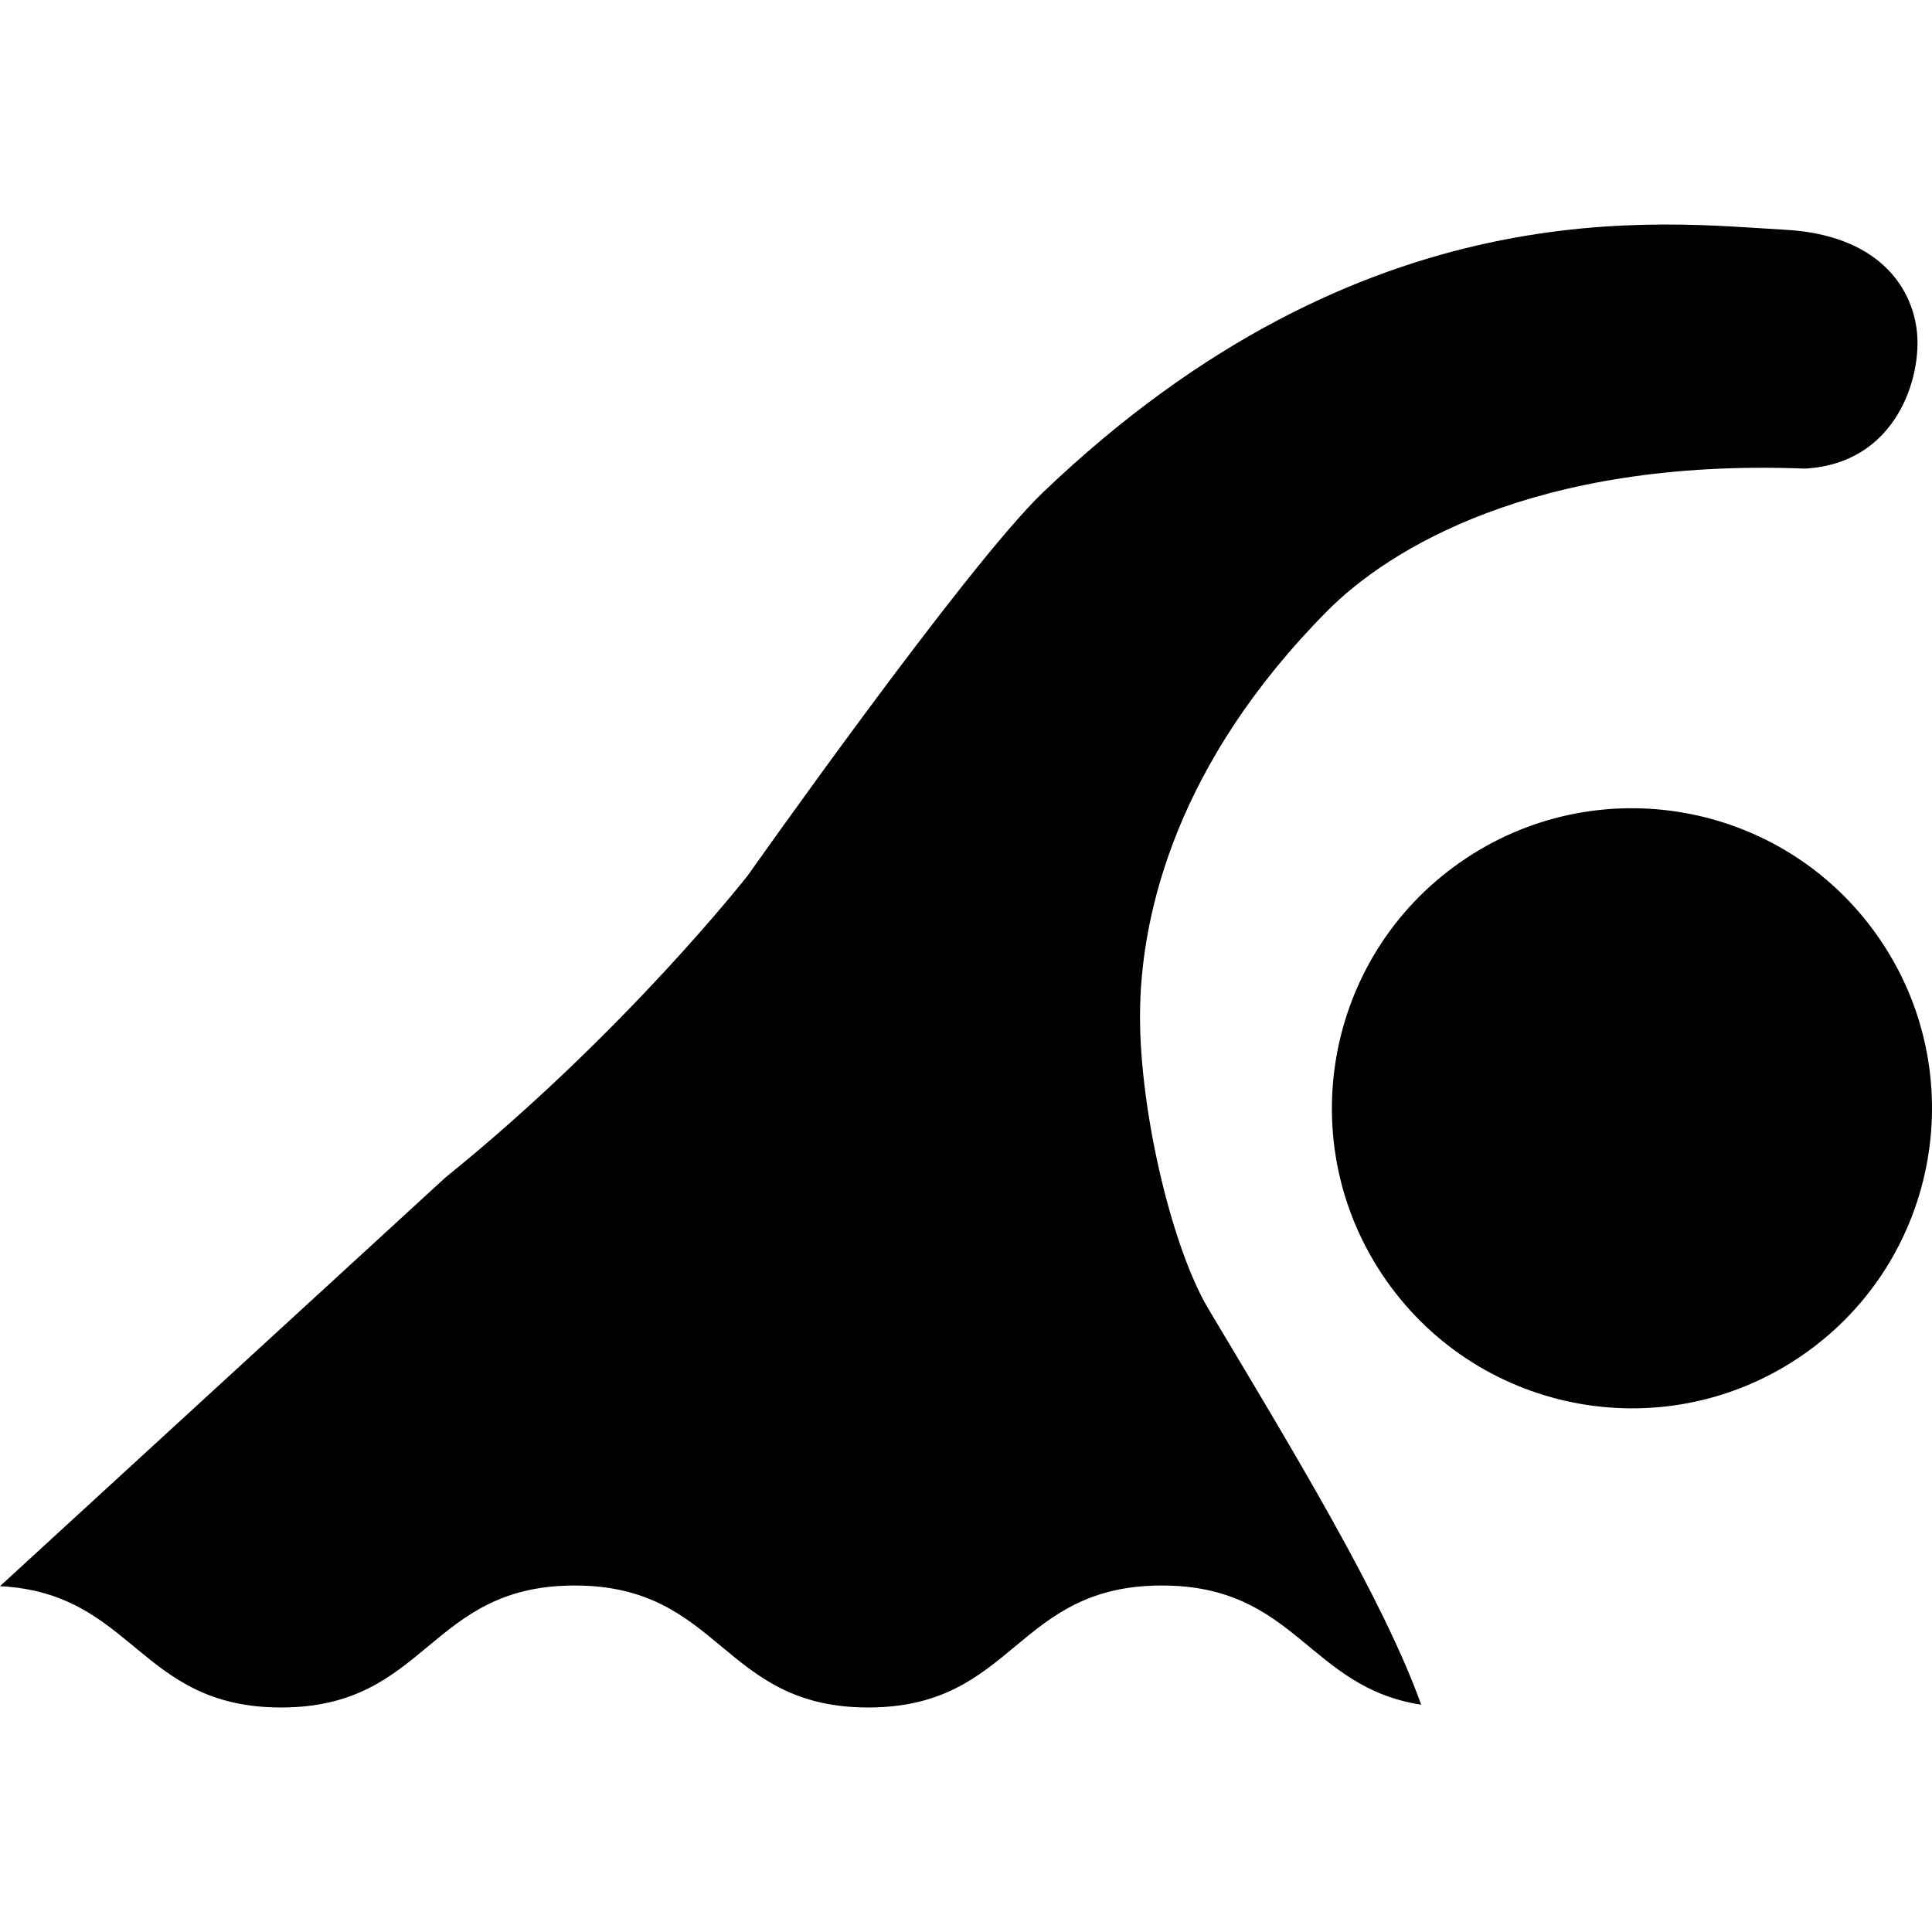
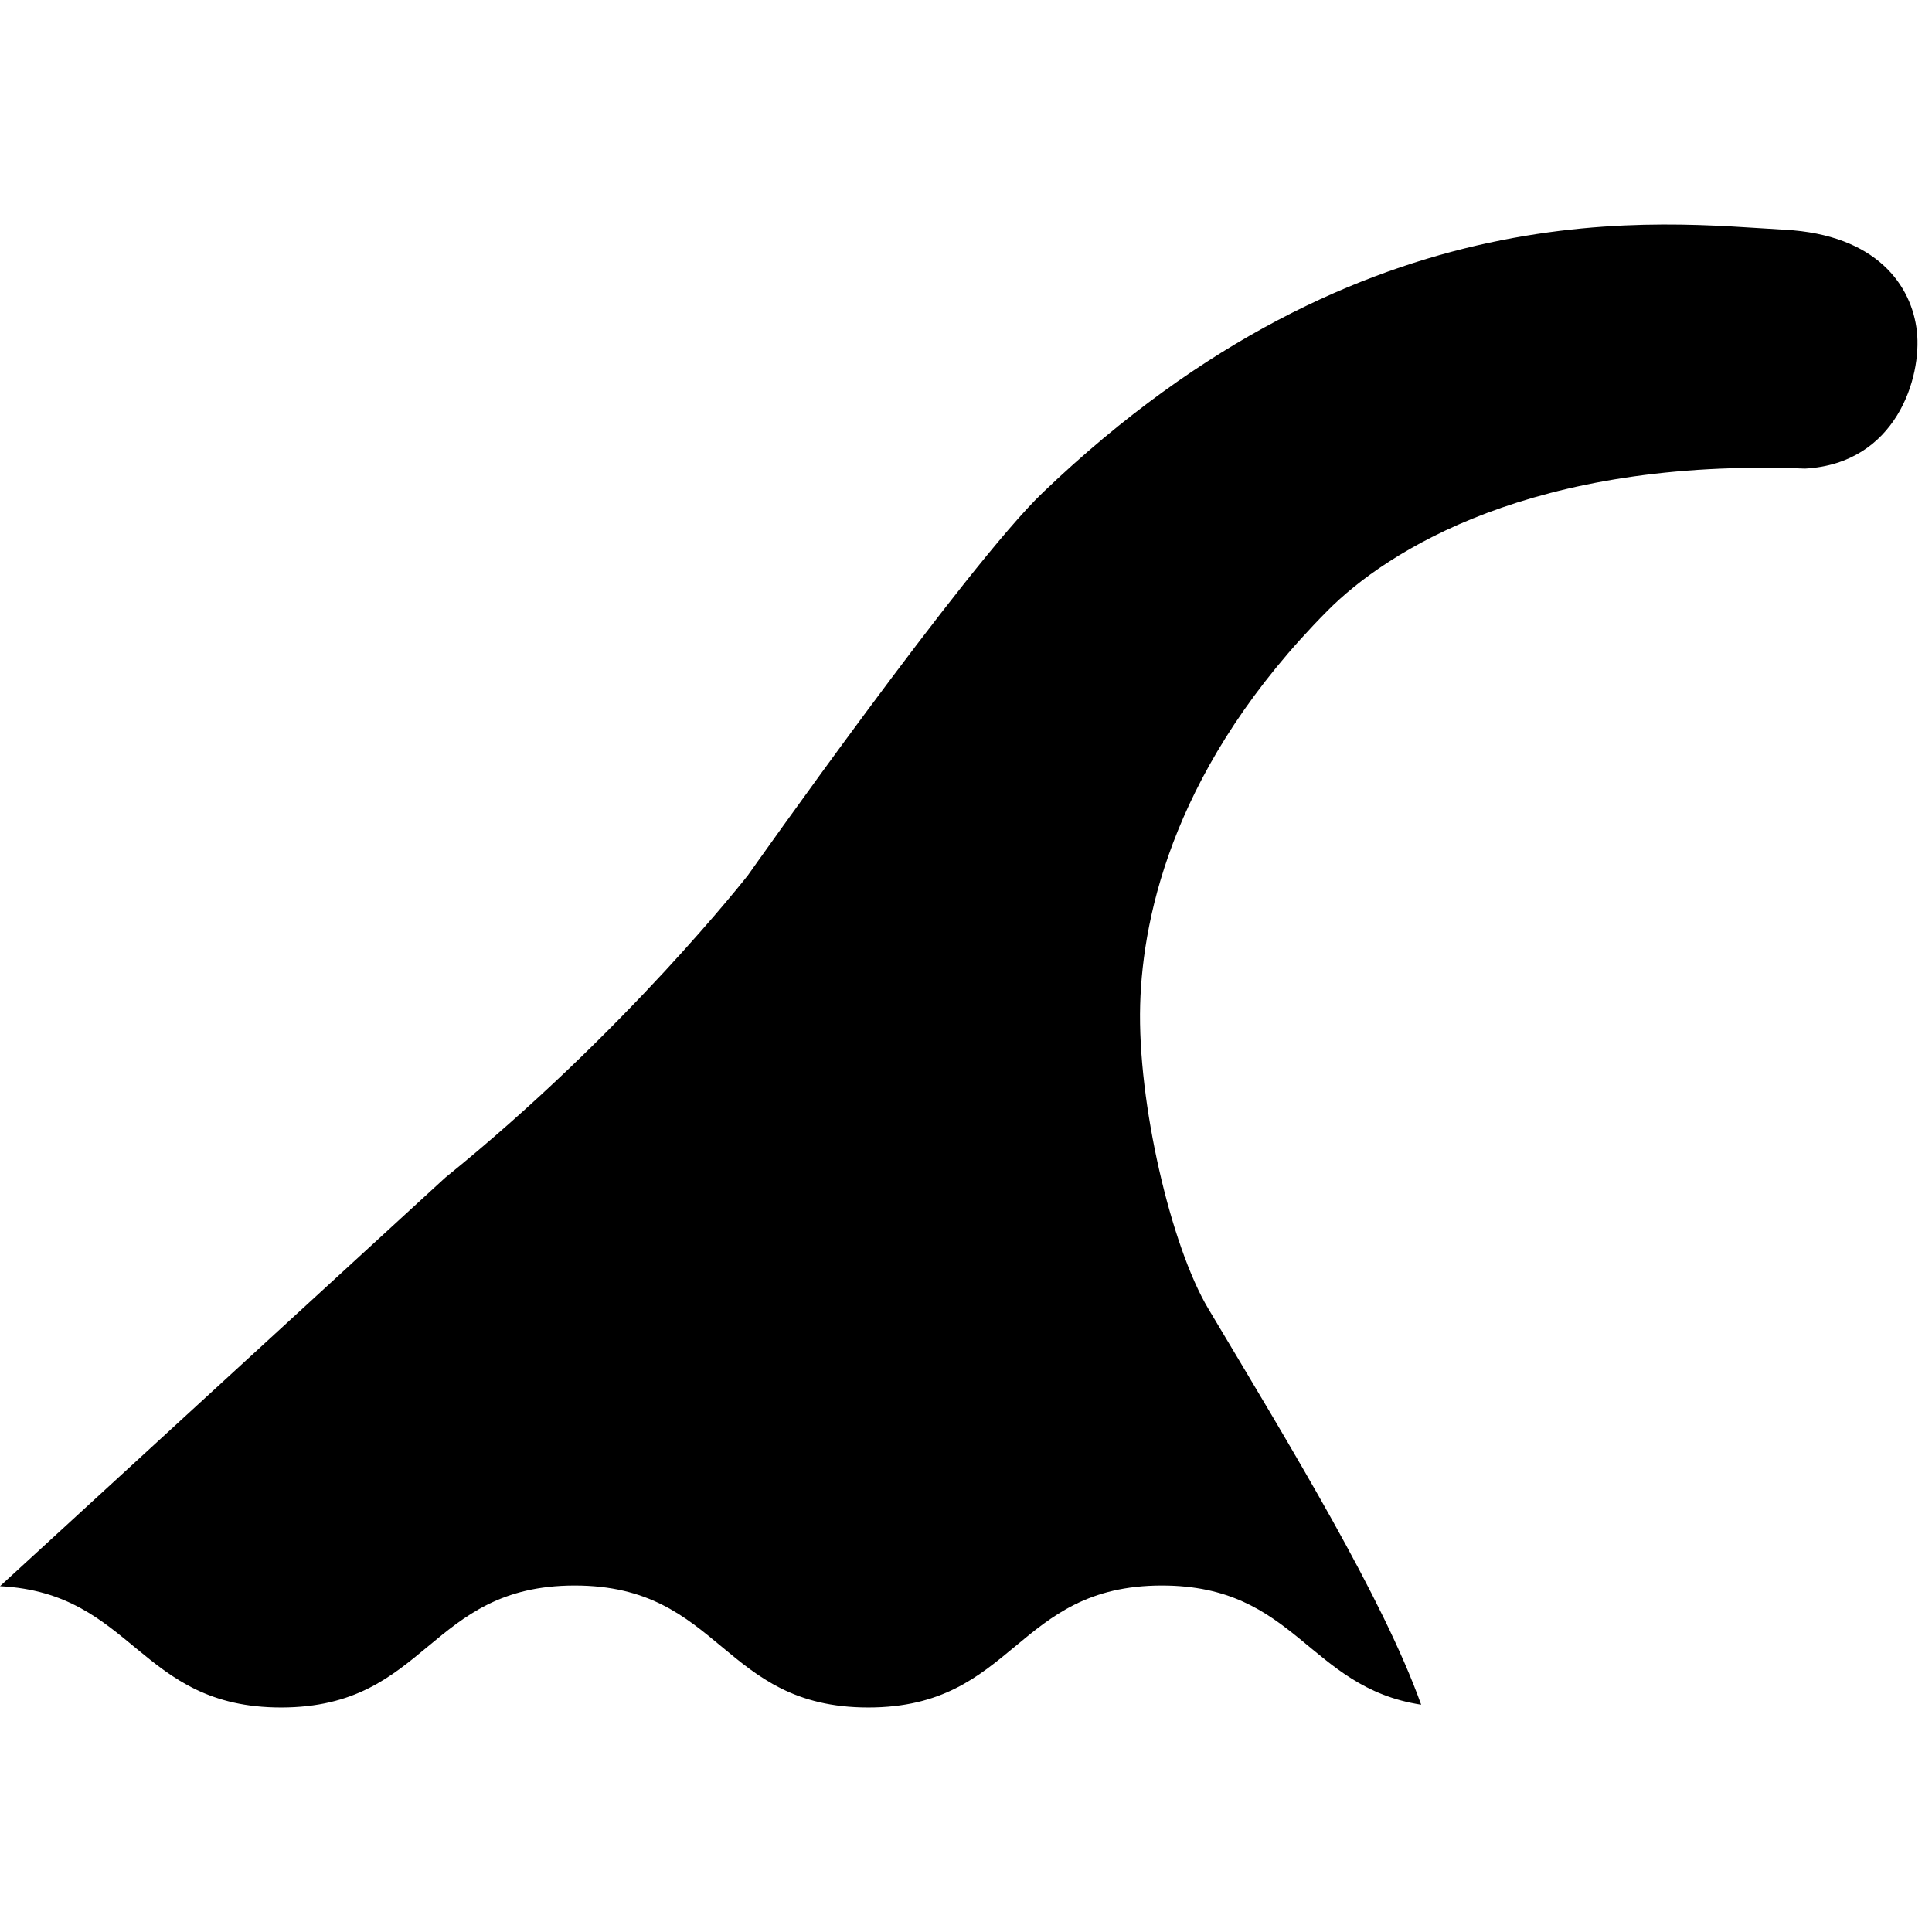
<svg xmlns="http://www.w3.org/2000/svg" height="800px" width="800px" version="1.1" id="_x32_" viewBox="0 0 512 512" xml:space="preserve">
  <style type="text/css">
	.st0{fill:#000000;}
</style>
  <g>
-     <path class="st0" d="M497.618,248.108c-25.19-35.976-74.773-44.72-110.741-19.531c-35.967,25.191-44.72,74.766-19.514,110.742   c25.174,35.959,74.758,44.712,110.725,19.522C514.071,333.66,522.792,284.068,497.618,248.108z" />
    <path class="st0" d="M302.155,266.276c0.677-24.489,9.518-63.94,49.599-104.38c15.911-16.046,54.478-40.512,126.604-37.713   c24.25-1.348,30.978-24.241,29.639-36.366c-1.34-12.117-10.618-25.613-35.012-26.936c-32.309-1.754-110.98-12.276-196.594,69.616   c-20.328,19.435-78.17,101.439-78.17,101.439s-32.444,41.556-80.226,80.154L0,420.35c35.521,1.833,36.765,32.15,74.486,32.15   c38.918,0,38.918-32.325,77.818-32.325c38.886,0,38.886,32.325,77.787,32.325s38.901-32.325,77.818-32.325   c35.569,0,38.694,26.968,68.716,31.584c-10.125-28.236-34.015-67.408-56.408-104.93   C310.318,330.224,301.429,292.263,302.155,266.276z" />
  </g>
</svg>